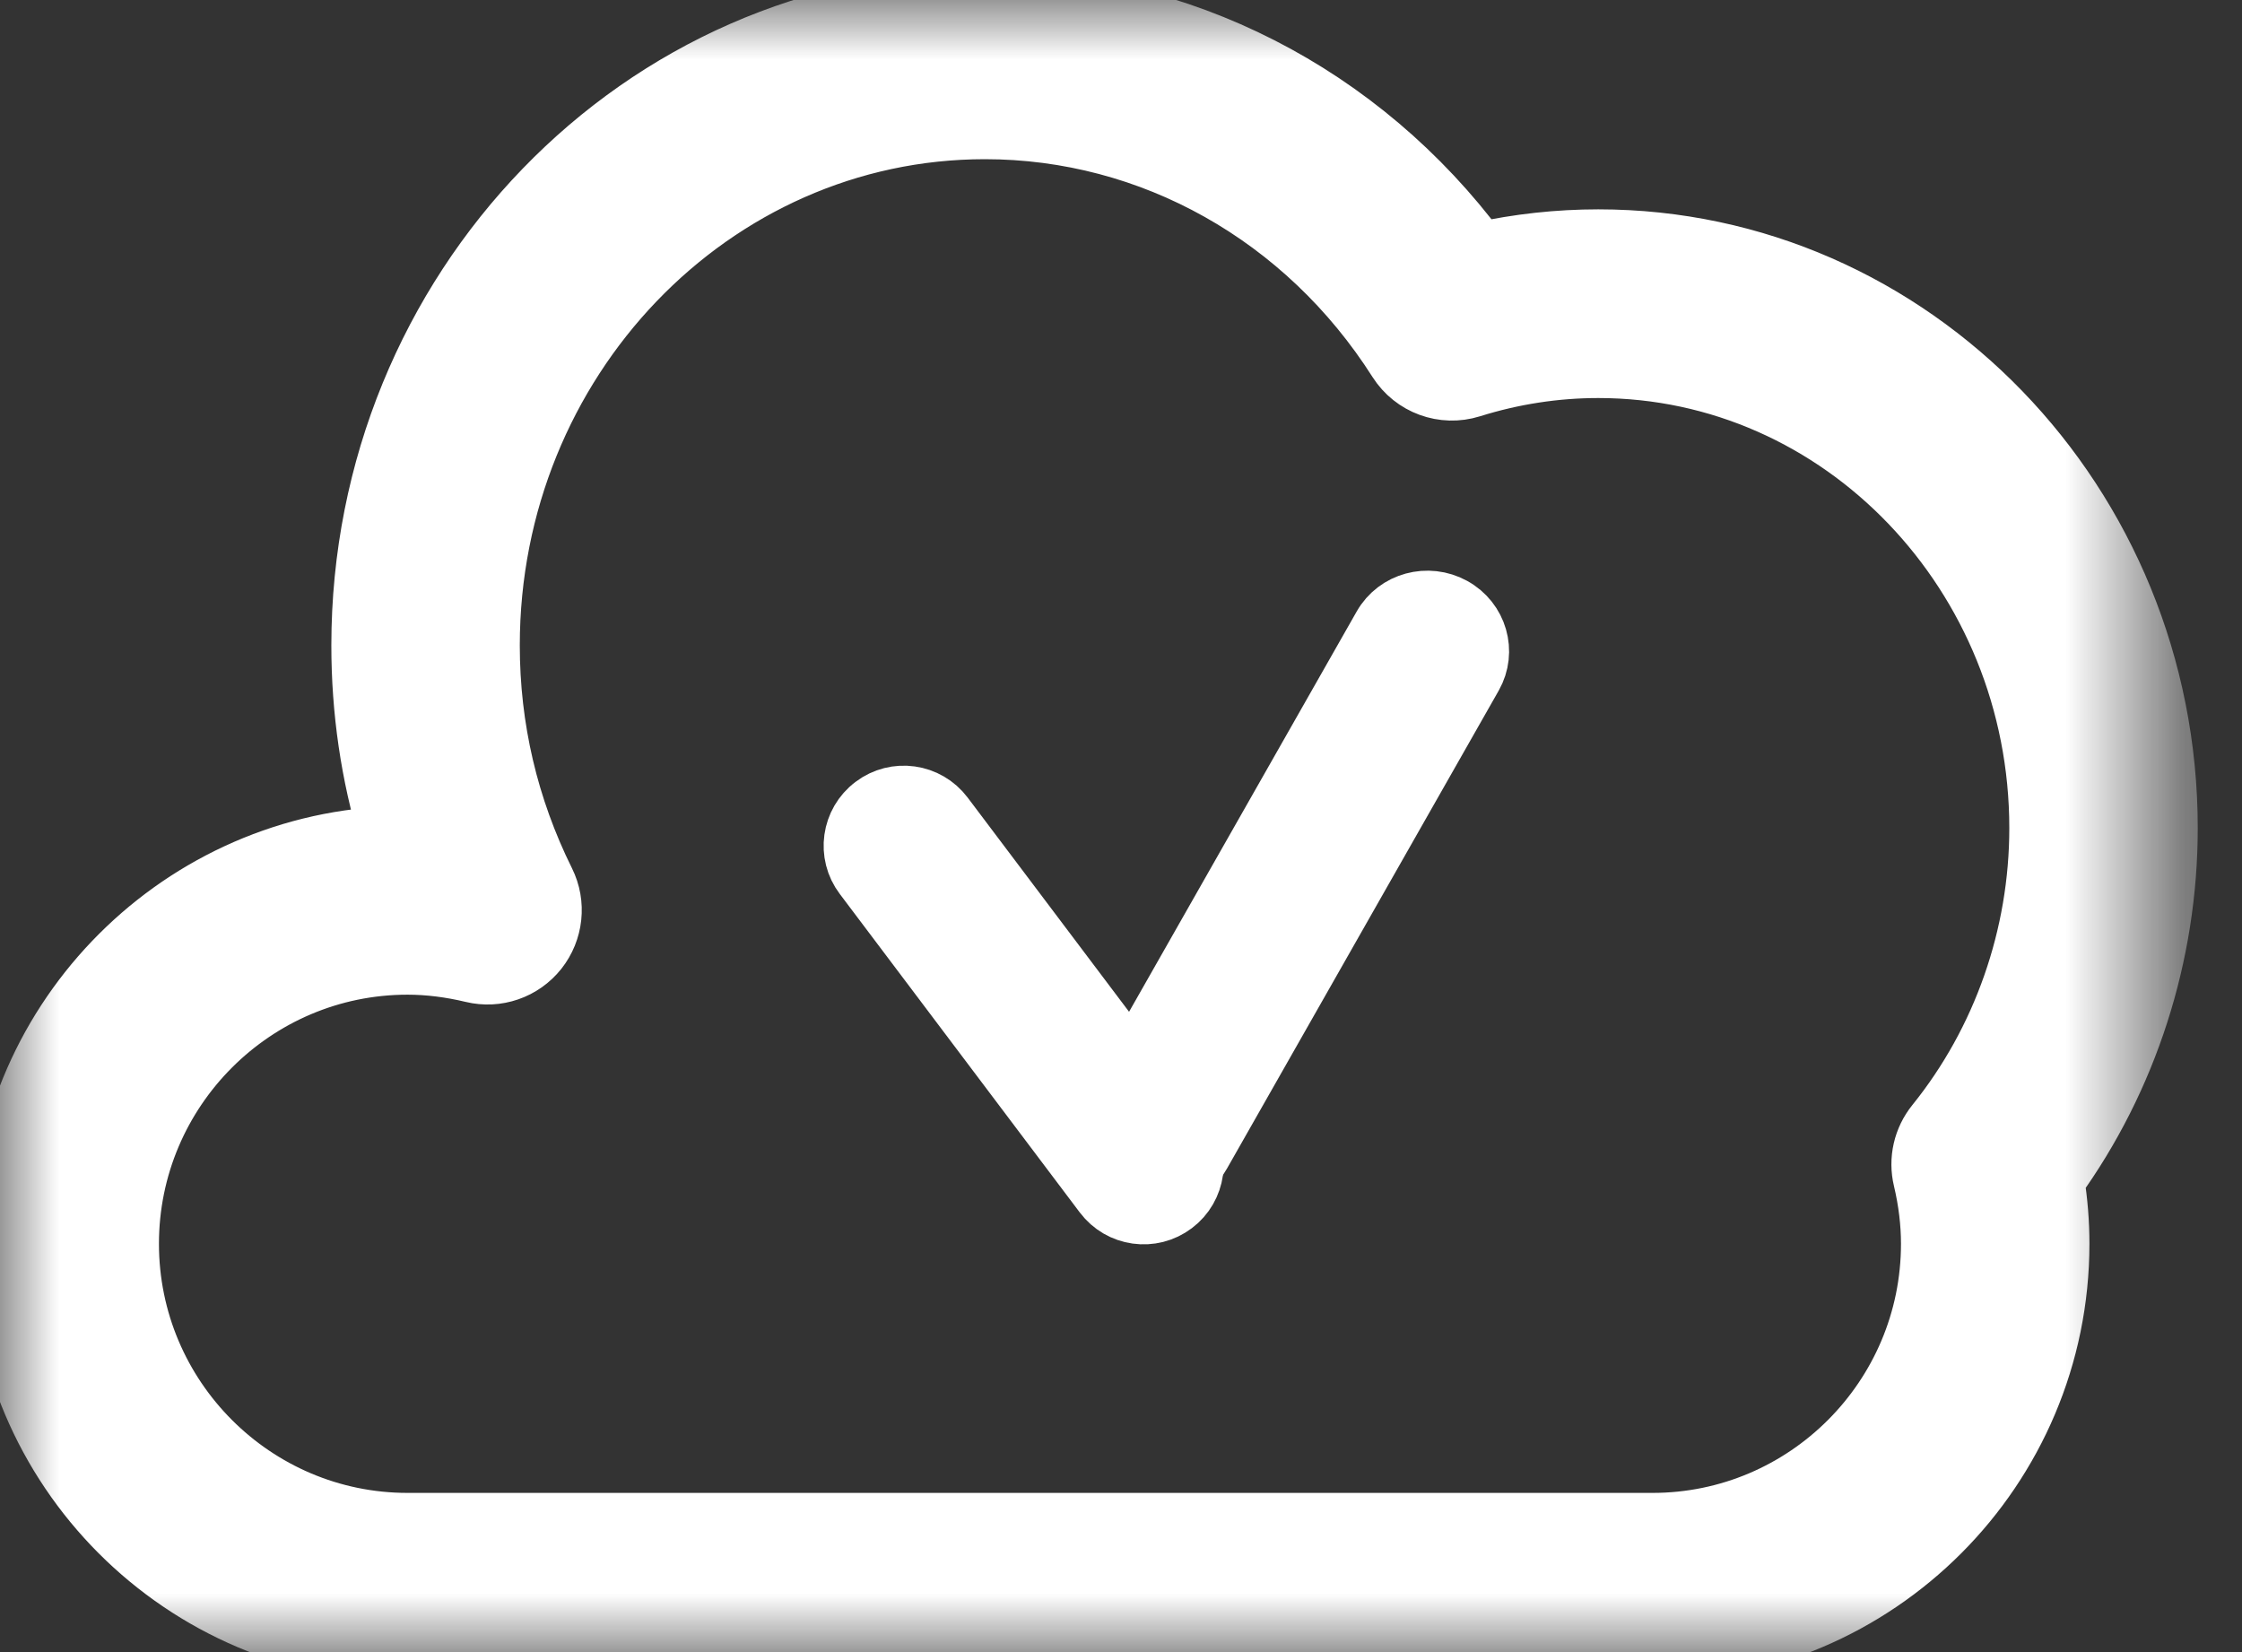
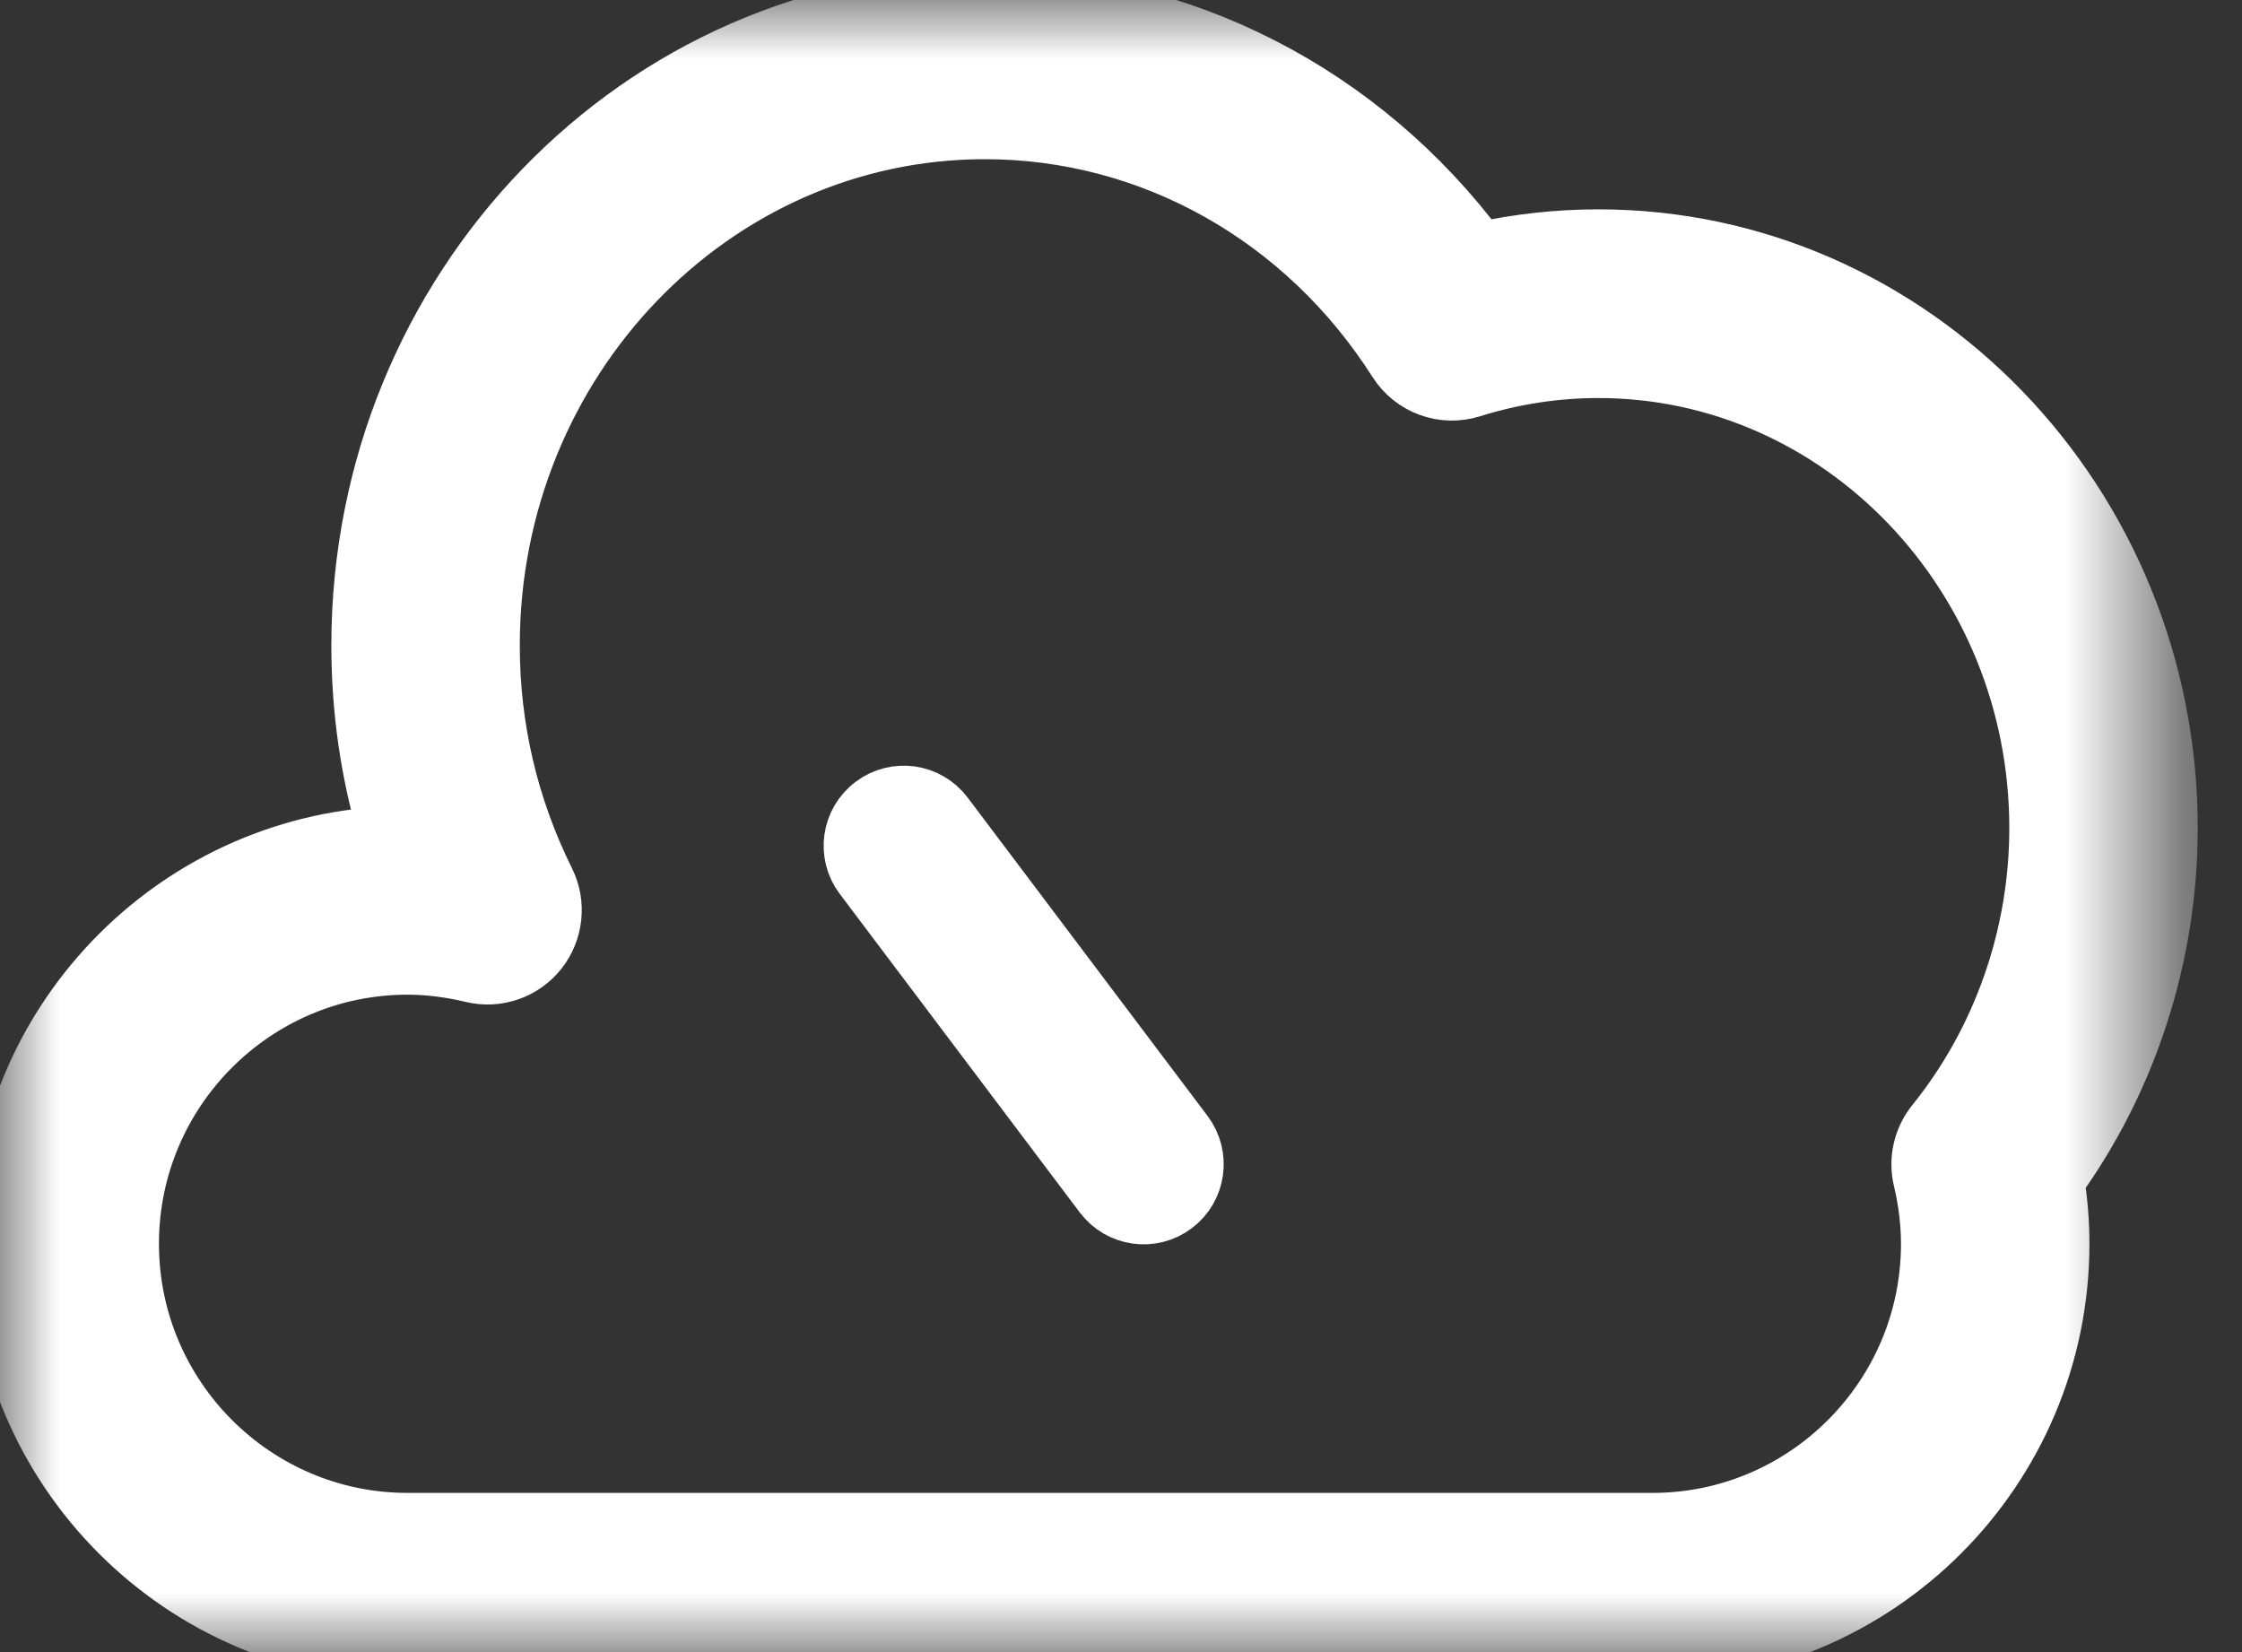
<svg xmlns="http://www.w3.org/2000/svg" xmlns:xlink="http://www.w3.org/1999/xlink" width="19" height="14" viewBox="0 0 19 14">
  <rect x="0" y="0" width="19" height="14" fill="#333333" stroke="none" />
  <defs>
    <polygon id="a" points="0 0 18.375 0 18.375 14 0 14" />
  </defs>
  <g fill="none" fill-rule="evenodd">
    <mask id="b" fill="#fff">
      <use xlink:href="#a" />
    </mask>
    <path fill="#FFF" stroke="#FFF" stroke-width=".5" d="M3.454,8.179 C2.154,8.179 1.097,9.238 1.097,10.54 C1.097,11.842 2.154,12.901 3.454,12.901 L14.004,12.901 C15.303,12.901 16.36,11.842 16.36,10.54 C16.36,10.363 16.338,10.18 16.294,9.994 C16.254,9.828 16.294,9.654 16.401,9.521 C16.966,8.821 17.278,7.931 17.278,7.017 C17.278,4.87 15.603,3.123 13.545,3.123 C13.181,3.123 12.819,3.179 12.468,3.289 C12.231,3.363 11.975,3.269 11.842,3.06 C11.061,1.832 9.755,1.099 8.347,1.099 C6.035,1.099 4.155,3.059 4.155,5.469 C4.155,6.168 4.312,6.841 4.623,7.468 C4.718,7.659 4.693,7.888 4.561,8.055 C4.428,8.222 4.211,8.297 4.004,8.247 C3.816,8.202 3.631,8.179 3.454,8.179 M14.004,14 L3.454,14 C1.549,14 -5.485091e-05,12.448 -5.485091e-05,10.54 C-5.485091e-05,8.685 1.464,7.167 3.294,7.083 C3.137,6.563 3.058,6.023 3.058,5.469 C3.058,2.453 5.43,-0 8.347,-0 C9.998,-0 11.537,0.791 12.536,2.134 C12.868,2.061 13.206,2.024 13.545,2.024 C16.208,2.024 18.375,4.264 18.375,7.017 C18.375,8.093 18.035,9.144 17.414,10.003 C17.443,10.184 17.457,10.363 17.457,10.54 C17.457,12.448 15.908,14 14.004,14" mask="url(#b)" />
    <g fill="#FFF" stroke="#FFF" stroke-width=".5" transform="translate(6.842 4.79)">
      <path d="M3.028,5.35 C2.918,5.35 2.809,5.308 2.725,5.224 L0.336,2.835 C0.168,2.668 0.168,2.396 0.336,2.229 C0.503,2.061 0.774,2.061 0.942,2.229 L3.331,4.618 C3.498,4.786 3.498,5.057 3.331,5.224 C3.247,5.308 3.138,5.35 3.028,5.35" transform="rotate(8 1.833 3.727)" />
-       <path d="M3.088,5.32 C2.862,5.234 2.749,4.984 2.837,4.761 L4.554,0.43 C4.642,0.208 4.897,0.099 5.124,0.185 C5.35,0.271 5.462,0.521 5.374,0.743 L3.657,5.075 C3.59,5.245 3.424,5.35 3.247,5.35 C3.194,5.35 3.14,5.34 3.088,5.32 Z" transform="rotate(8 4.106 2.753)" />
    </g>
  </g>
</svg>